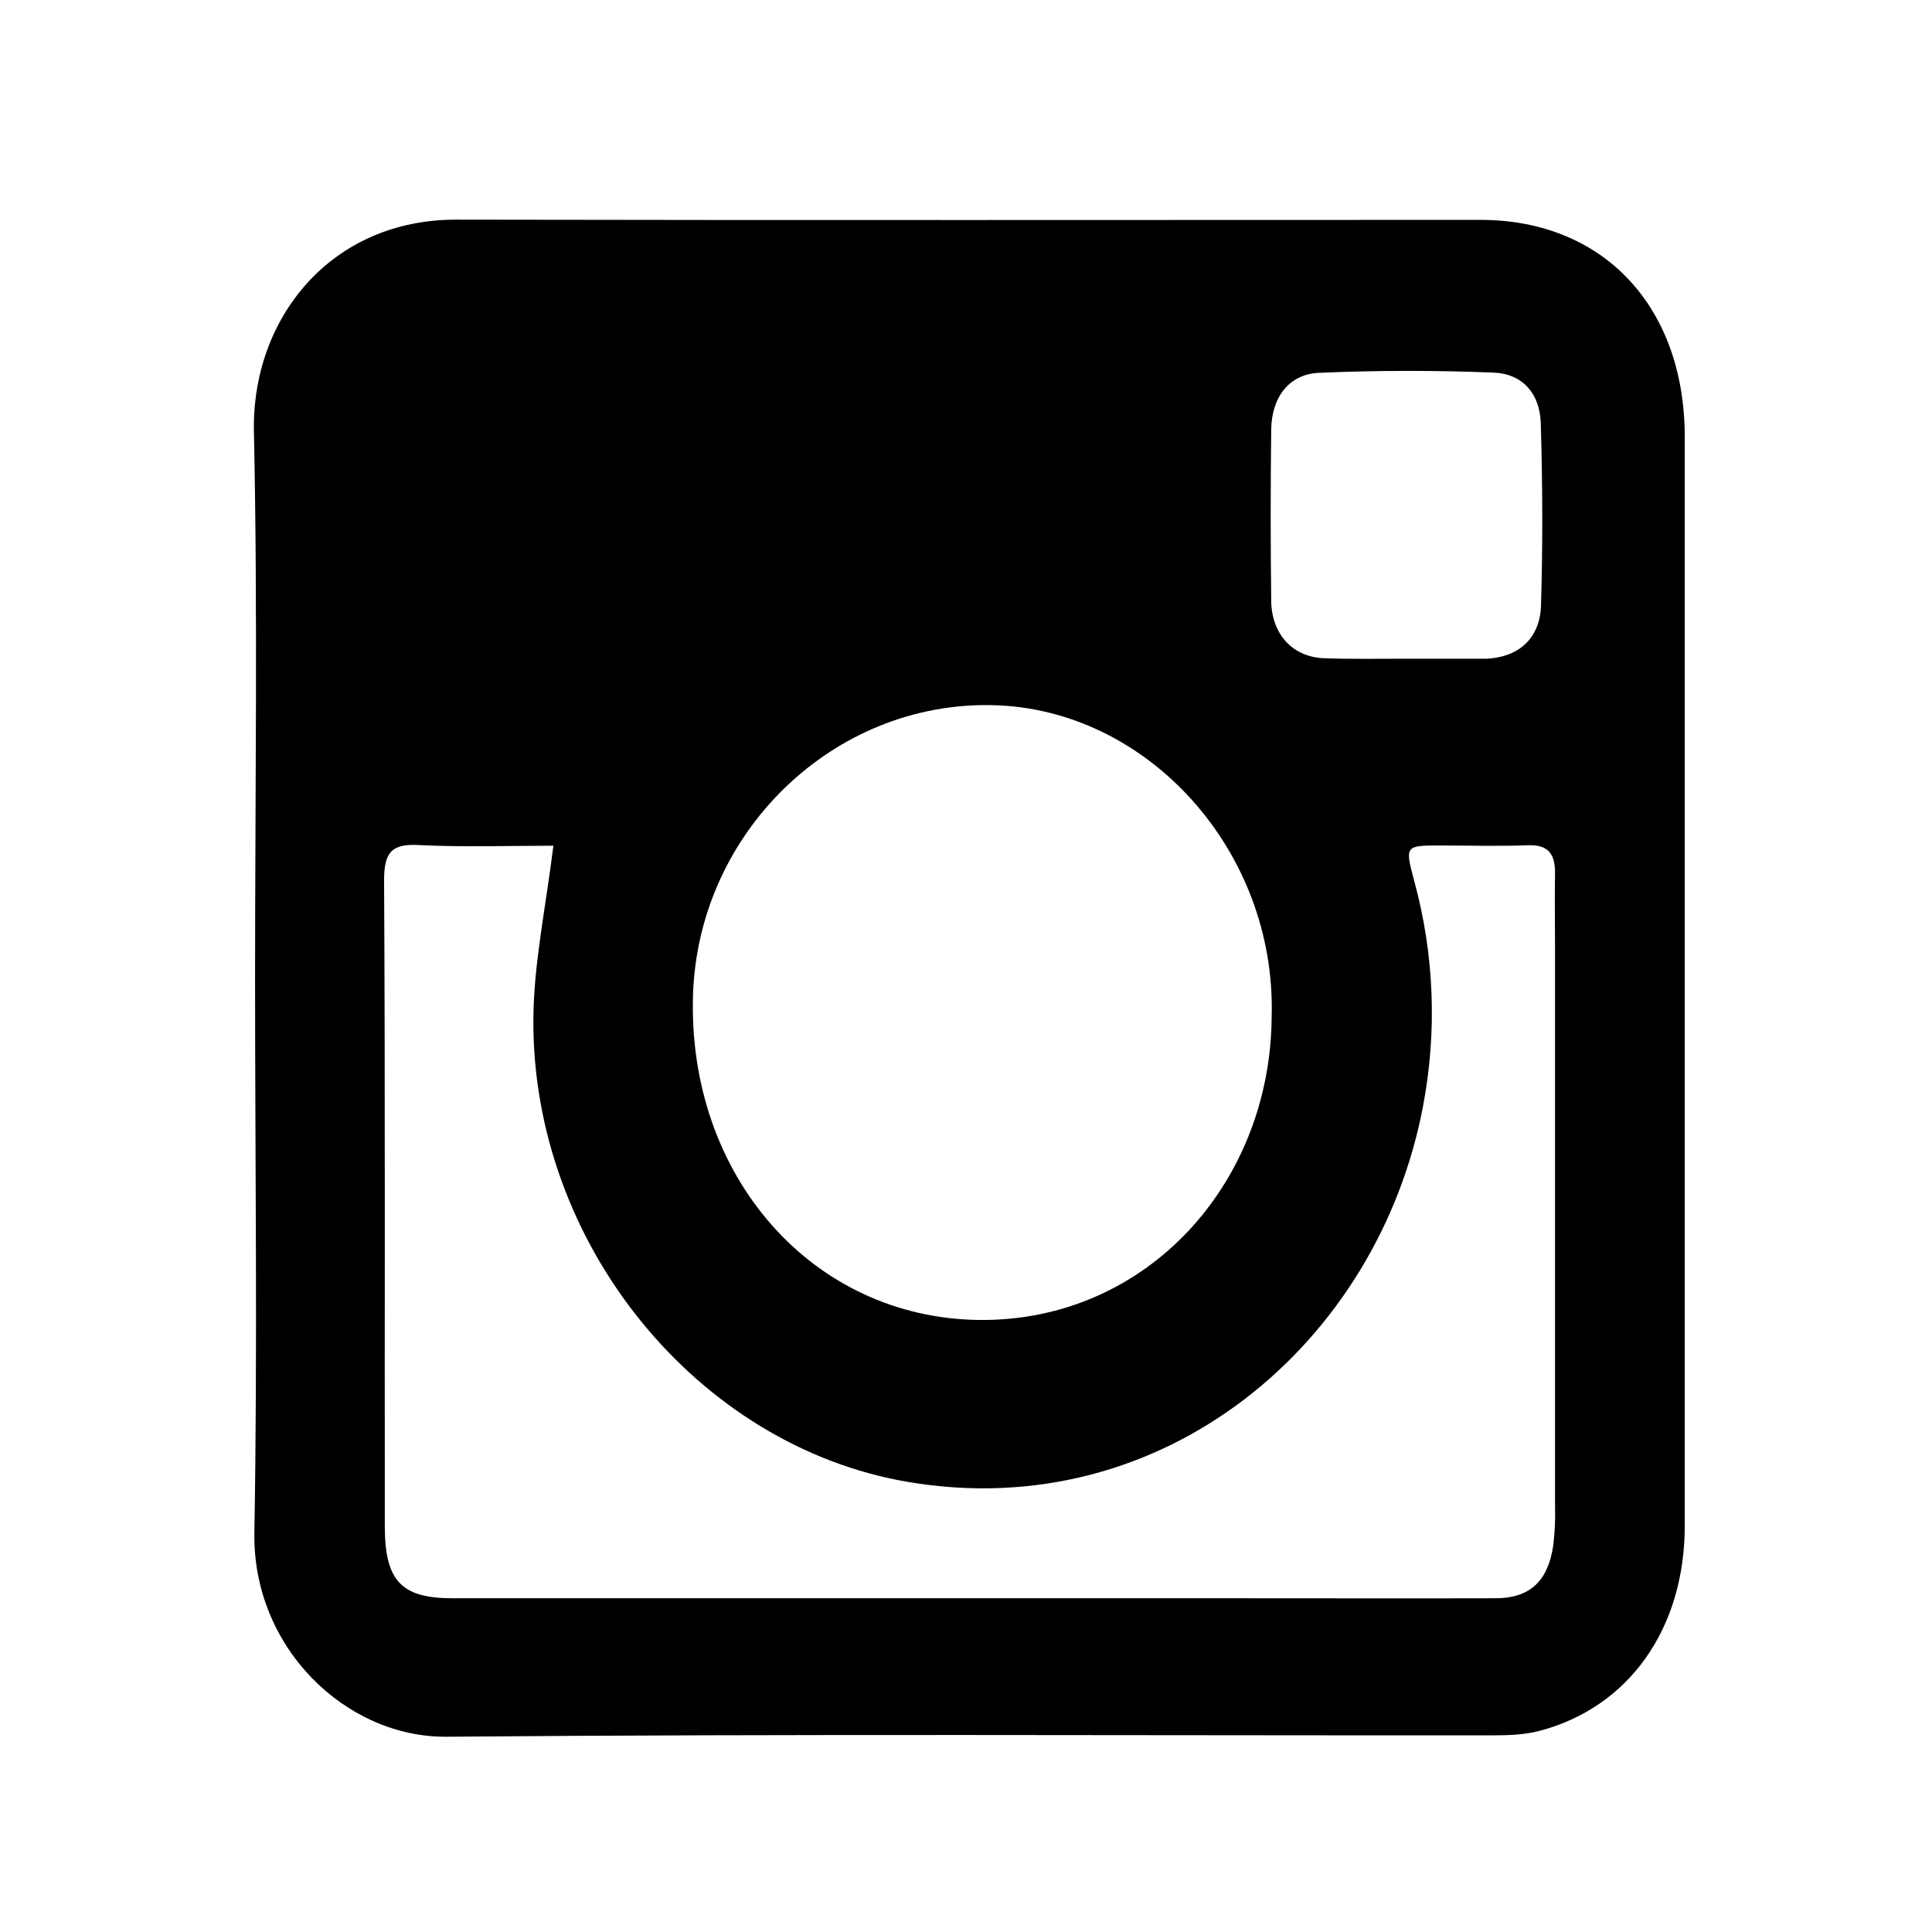
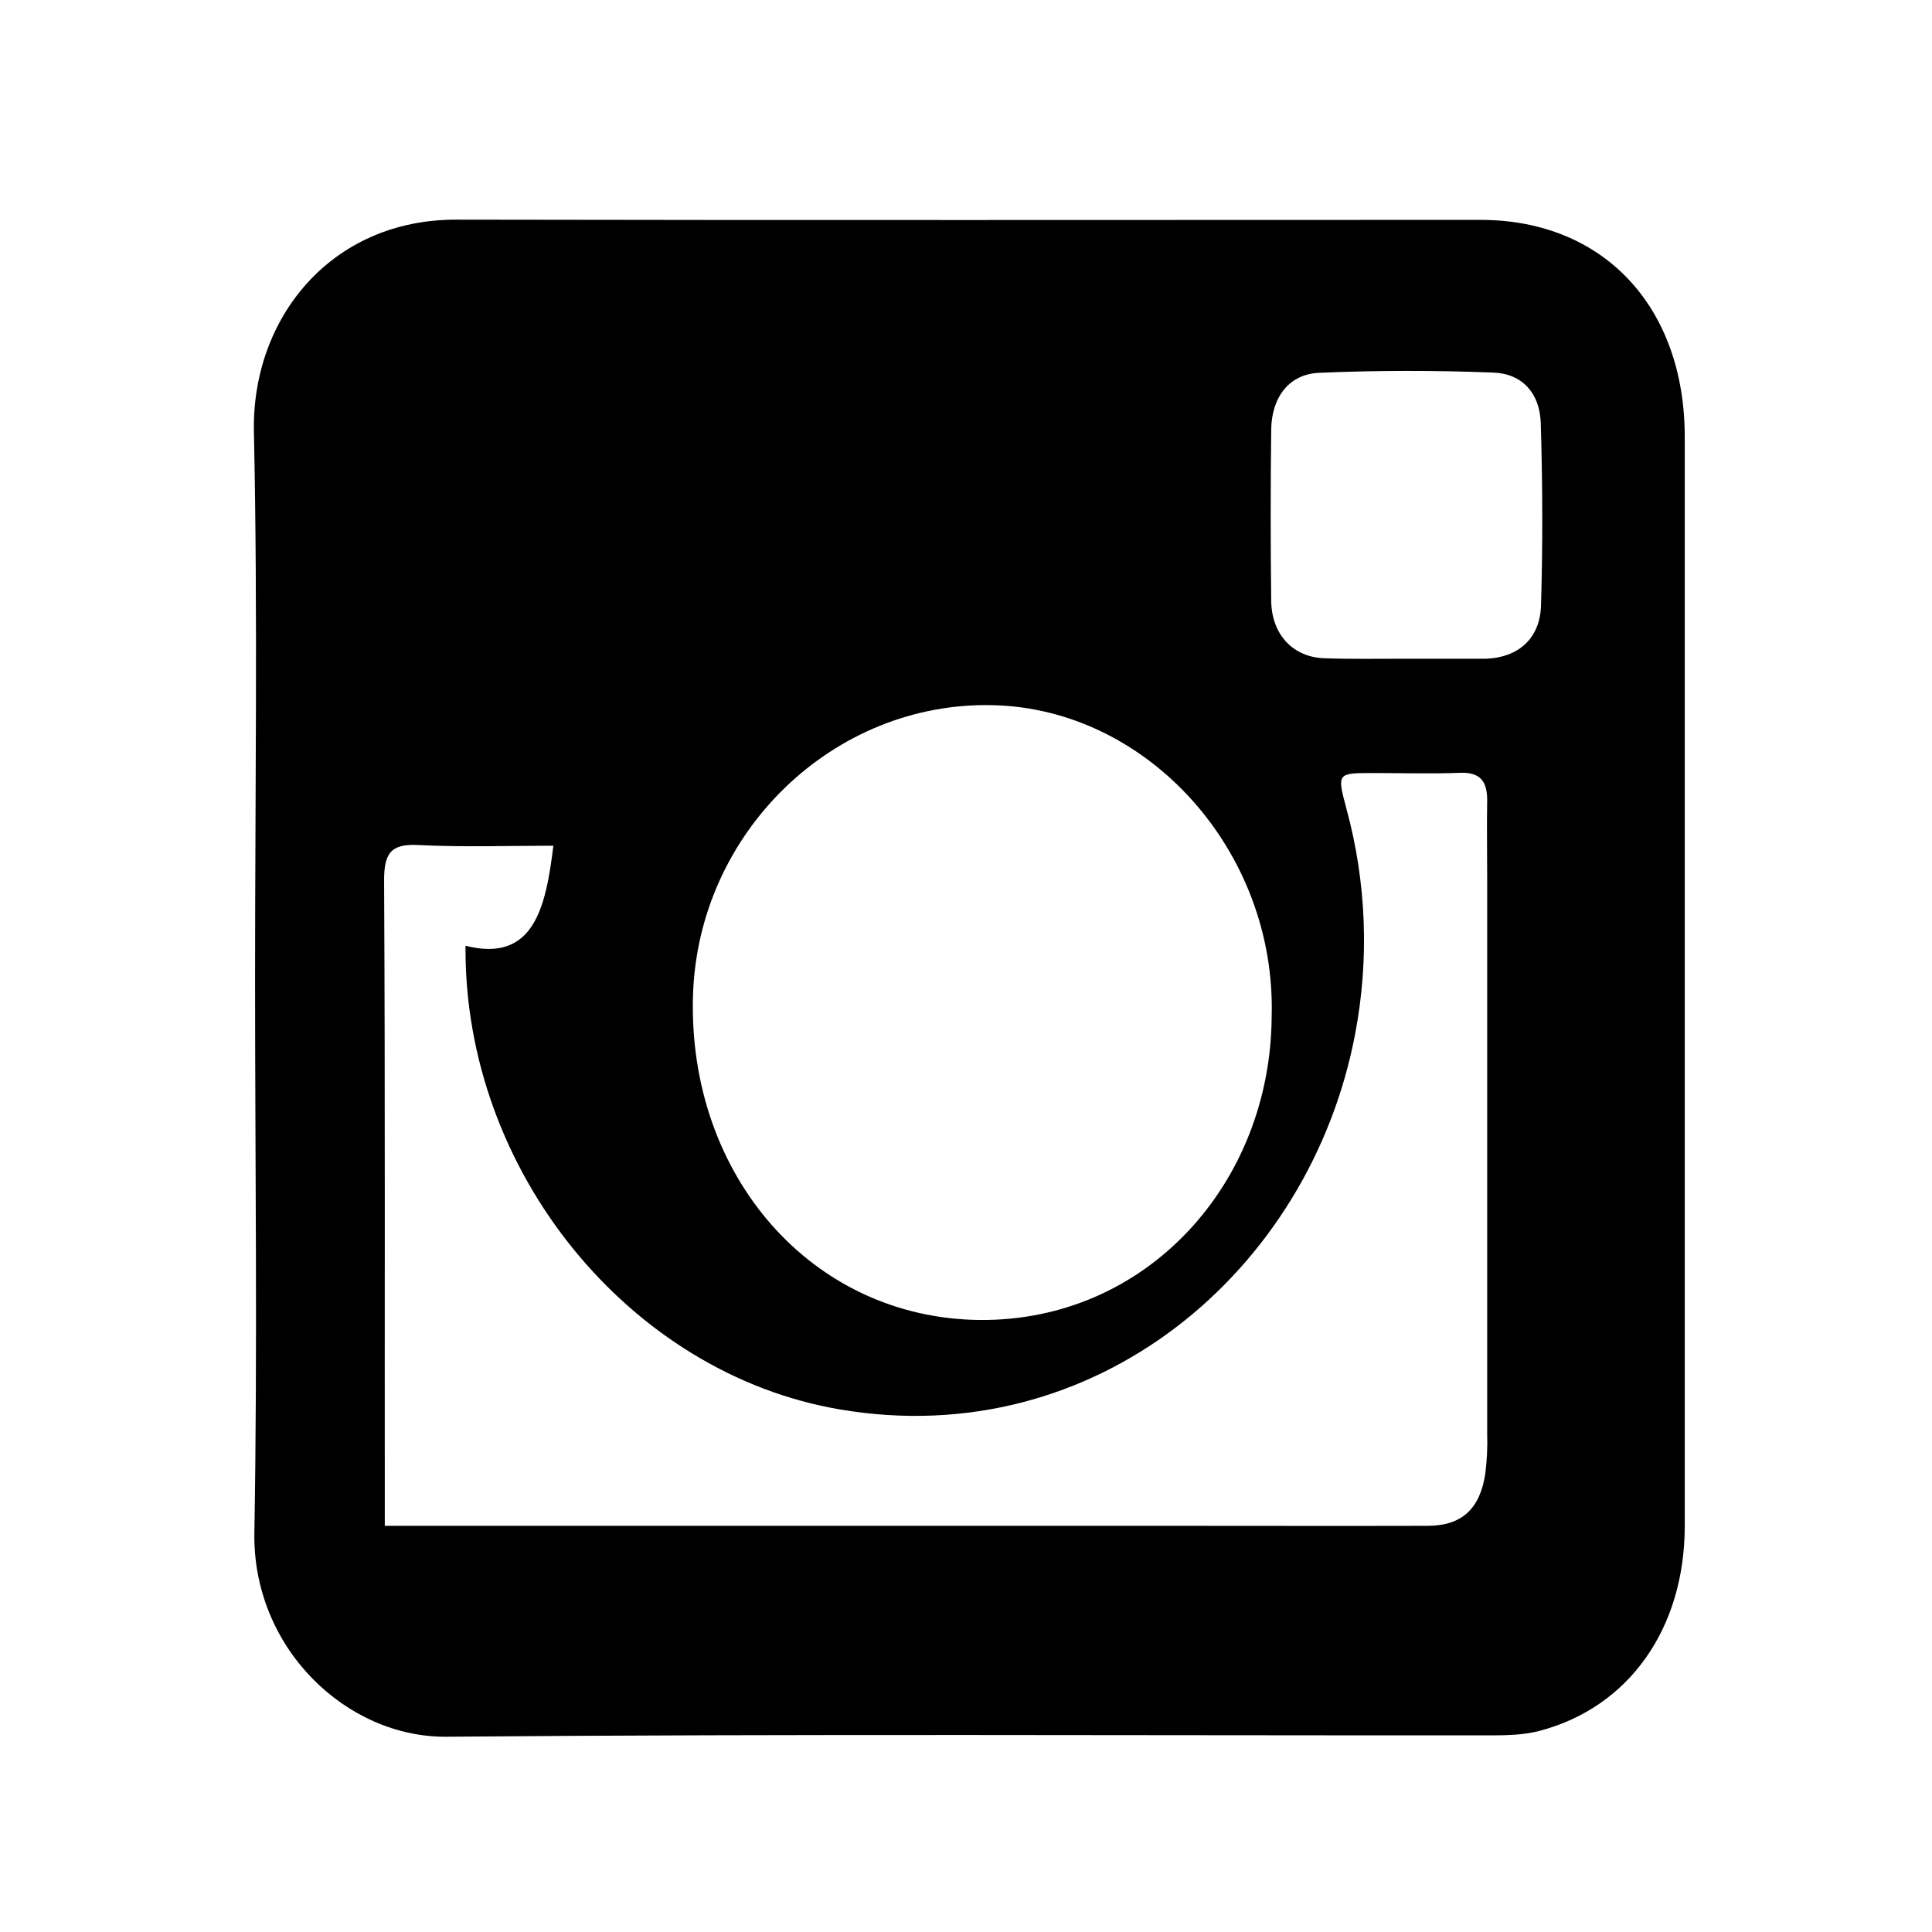
<svg xmlns="http://www.w3.org/2000/svg" version="1.1" id="Layer_1" x="0px" y="0px" viewBox="0 0 840 840" style="enable-background:new 0 0 840 840;" xml:space="preserve">
-   <path d="M110.9,425.2c0-79.1,1.2-158.2-0.5-237.3c-1.1-49.4,33.4-92.5,88-92.4c148.4,0.3,296.9,0.1,445.3,0.1  c53.4,0,88.8,37.7,88.8,94.4c0,157.8,0,315.6,0,473.4c0,44.7-24.3,79-63.3,89.2c-6.6,1.7-13.7,1.9-20.5,1.9  c-151.5,0.1-303-0.7-454.5,0.6c-43.7,0.4-84.5-38.7-83.6-88.8C112,585.9,110.9,505.5,110.9,425.2z M240.6,367.7  c-19.1,0-39,0.7-58.9-0.3c-11.9-0.6-14.8,3.7-14.7,15.9c0.5,93.4,0.2,186.7,0.3,280.1c0,23.9,7.1,31.5,29.5,31.5  c113.8,0,227.7,0,341.5,0c37.3,0,74.6,0.1,111.9,0c14.8,0,22.8-7.3,25.1-22.8c0.7-5.7,1-11.4,0.8-17.1c0-80.7,0-161.5,0-242.2  c0-11-0.2-22,0-33c0.1-8.6-3-12.6-11.7-12.3c-12.7,0.5-25.4,0.1-38.1,0.1c-15.5,0-15.5,0.1-11.4,15.5c8.7,31.9,10,65.4,3.8,97.9  c-19.5,103.1-112.9,182.2-224,163.3c-91.4-15.5-163.6-103.5-162.8-201.6C232.1,418.7,237.3,394.6,240.6,367.7L240.6,367.7z   M552.9,441.7c1.9-71.5-53.6-133.4-121-135.1c-69.5-1.8-128.5,55.3-130.6,126.3c-2.3,78.1,51.6,140.3,124.7,141  C498.5,574.5,552.6,514.6,552.9,441.7L552.9,441.7z M610.5,286.4h34.6c0.4,0,0.8,0,1.2,0c13.7-0.6,23.2-8.6,23.7-23  c0.8-26.4,0.7-52.9-0.1-79.4c-0.4-13-8-21.5-20.5-22c-25.3-1-50.7-1-76,0.1c-13,0.6-20.5,10.7-20.7,24.6c-0.3,24.9-0.3,49.7,0,74.6  c0.2,14.6,9.5,24.5,23.2,24.9C587.4,286.6,599,286.4,610.5,286.4L610.5,286.4z" />
+   <path d="M110.9,425.2c0-79.1,1.2-158.2-0.5-237.3c-1.1-49.4,33.4-92.5,88-92.4c148.4,0.3,296.9,0.1,445.3,0.1  c53.4,0,88.8,37.7,88.8,94.4c0,157.8,0,315.6,0,473.4c0,44.7-24.3,79-63.3,89.2c-6.6,1.7-13.7,1.9-20.5,1.9  c-151.5,0.1-303-0.7-454.5,0.6c-43.7,0.4-84.5-38.7-83.6-88.8C112,585.9,110.9,505.5,110.9,425.2z M240.6,367.7  c-19.1,0-39,0.7-58.9-0.3c-11.9-0.6-14.8,3.7-14.7,15.9c0.5,93.4,0.2,186.7,0.3,280.1c113.8,0,227.7,0,341.5,0c37.3,0,74.6,0.1,111.9,0c14.8,0,22.8-7.3,25.1-22.8c0.7-5.7,1-11.4,0.8-17.1c0-80.7,0-161.5,0-242.2  c0-11-0.2-22,0-33c0.1-8.6-3-12.6-11.7-12.3c-12.7,0.5-25.4,0.1-38.1,0.1c-15.5,0-15.5,0.1-11.4,15.5c8.7,31.9,10,65.4,3.8,97.9  c-19.5,103.1-112.9,182.2-224,163.3c-91.4-15.5-163.6-103.5-162.8-201.6C232.1,418.7,237.3,394.6,240.6,367.7L240.6,367.7z   M552.9,441.7c1.9-71.5-53.6-133.4-121-135.1c-69.5-1.8-128.5,55.3-130.6,126.3c-2.3,78.1,51.6,140.3,124.7,141  C498.5,574.5,552.6,514.6,552.9,441.7L552.9,441.7z M610.5,286.4h34.6c0.4,0,0.8,0,1.2,0c13.7-0.6,23.2-8.6,23.7-23  c0.8-26.4,0.7-52.9-0.1-79.4c-0.4-13-8-21.5-20.5-22c-25.3-1-50.7-1-76,0.1c-13,0.6-20.5,10.7-20.7,24.6c-0.3,24.9-0.3,49.7,0,74.6  c0.2,14.6,9.5,24.5,23.2,24.9C587.4,286.6,599,286.4,610.5,286.4L610.5,286.4z" />
</svg>